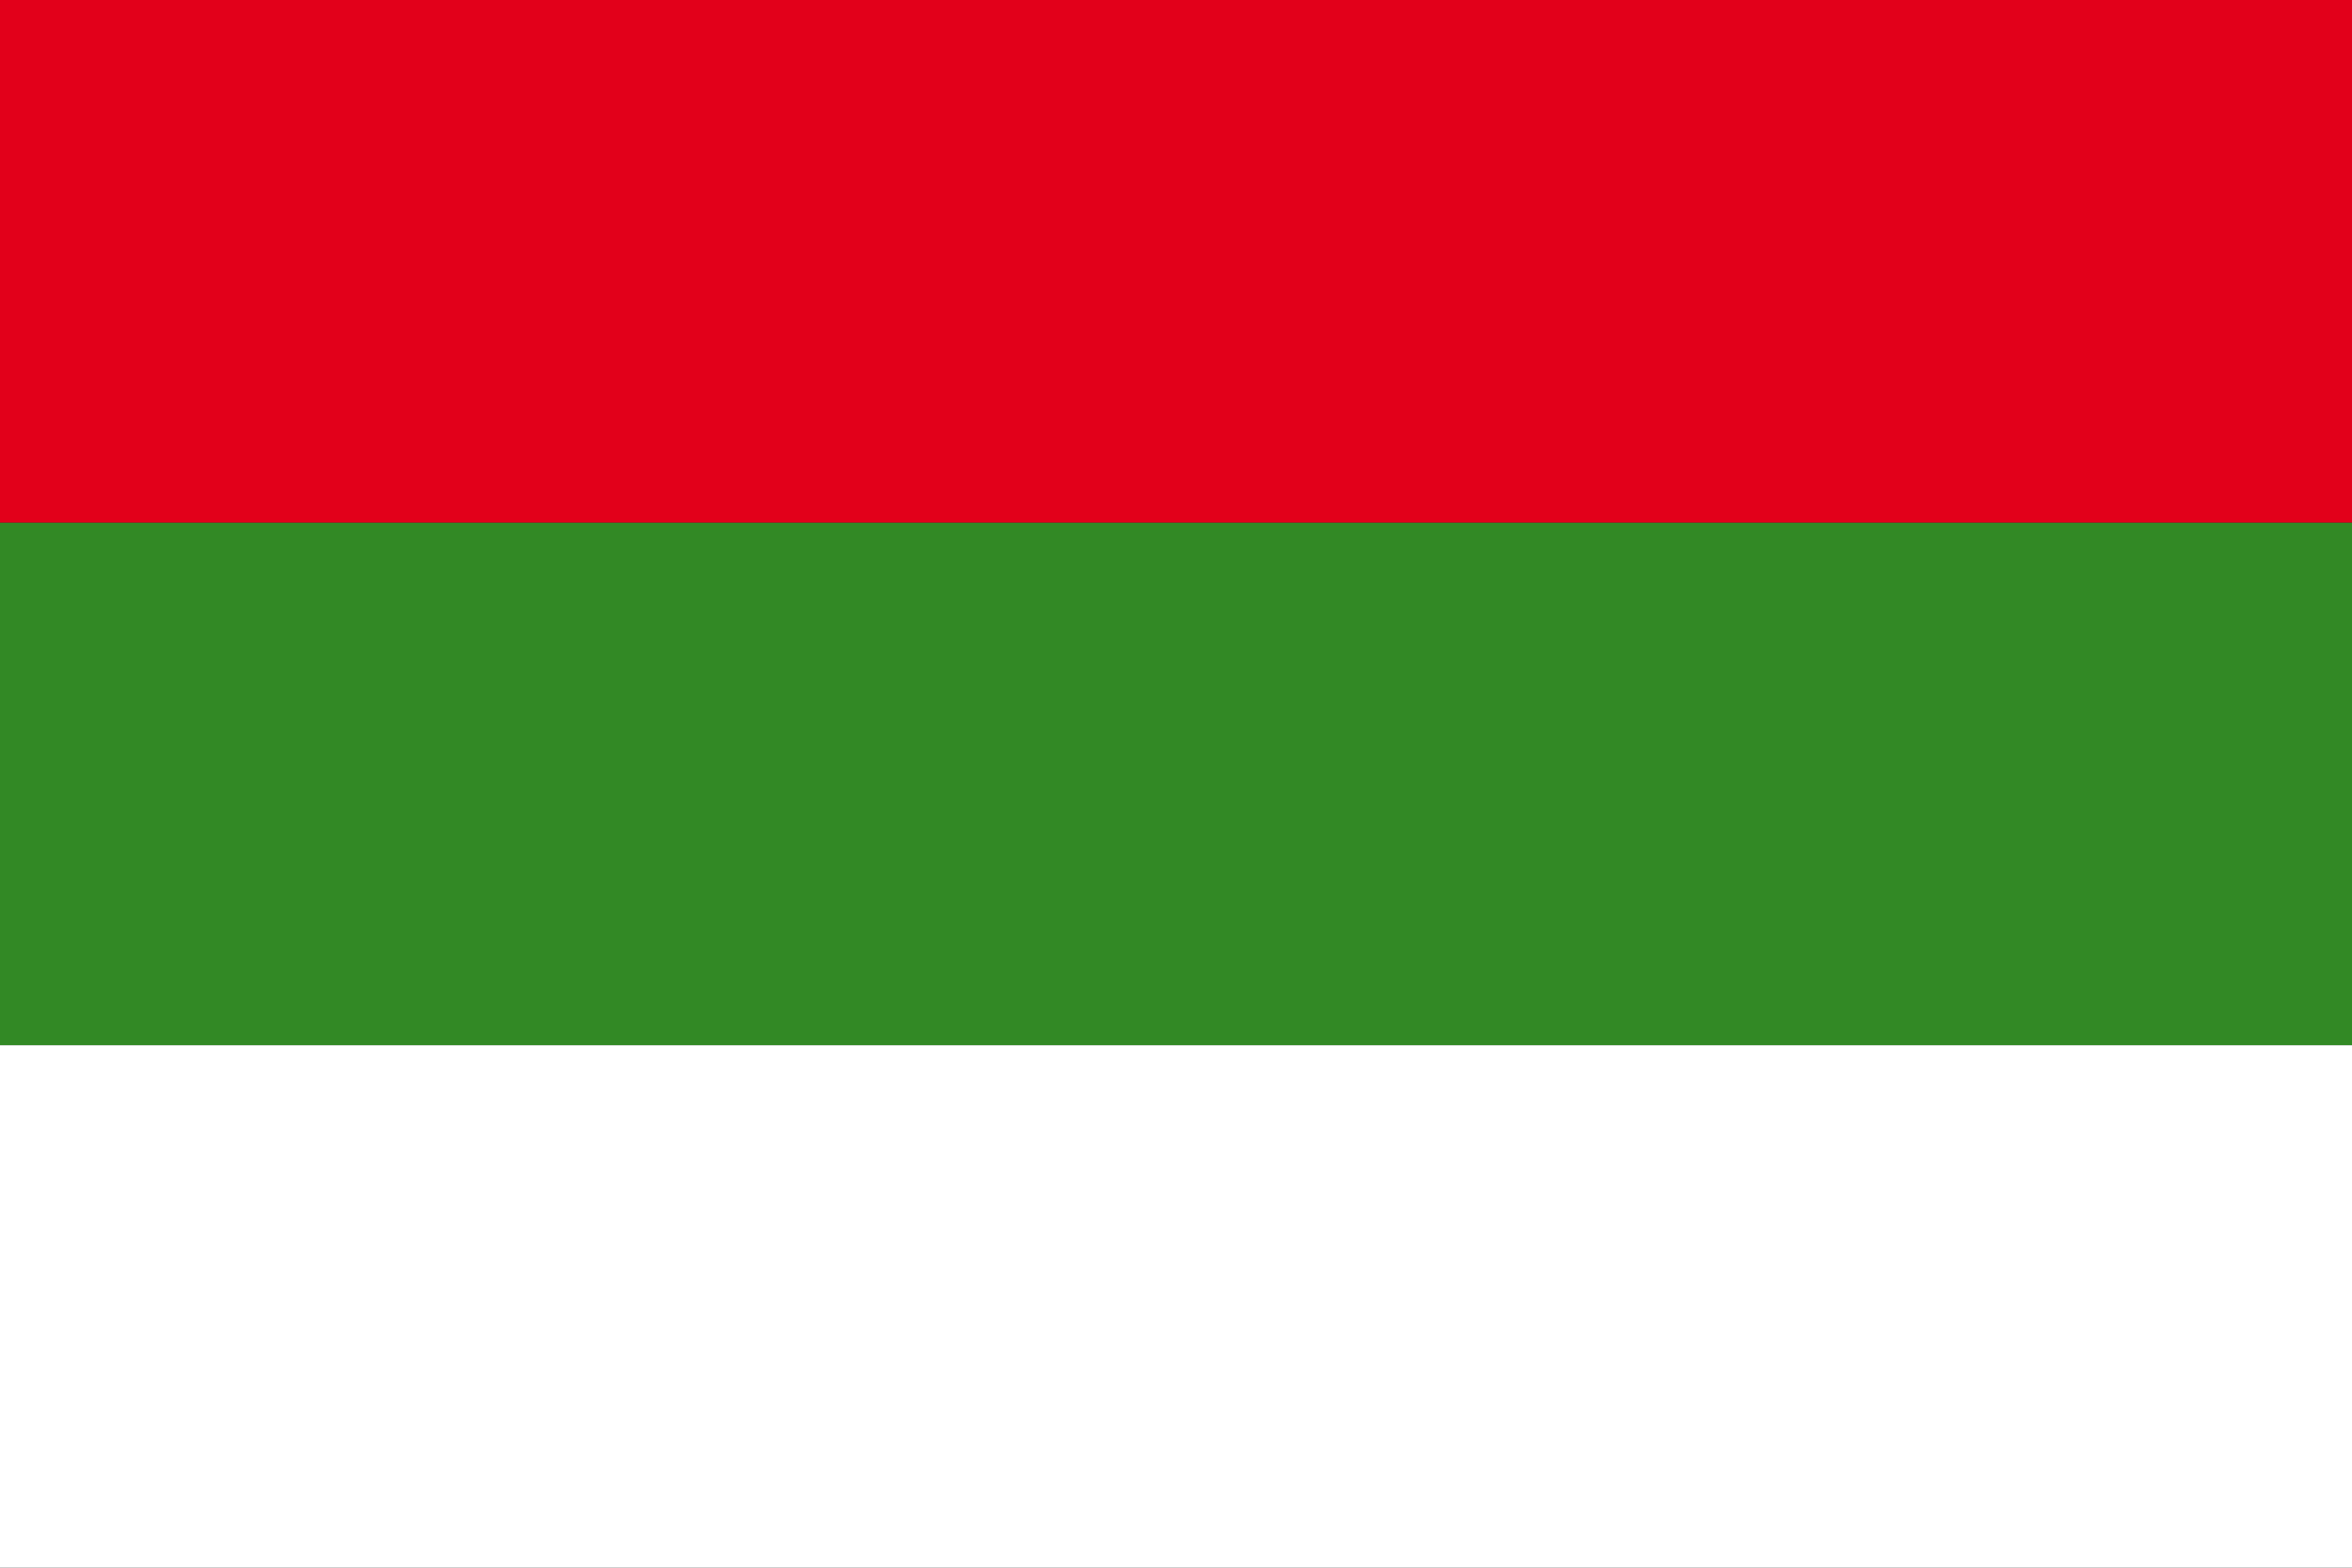
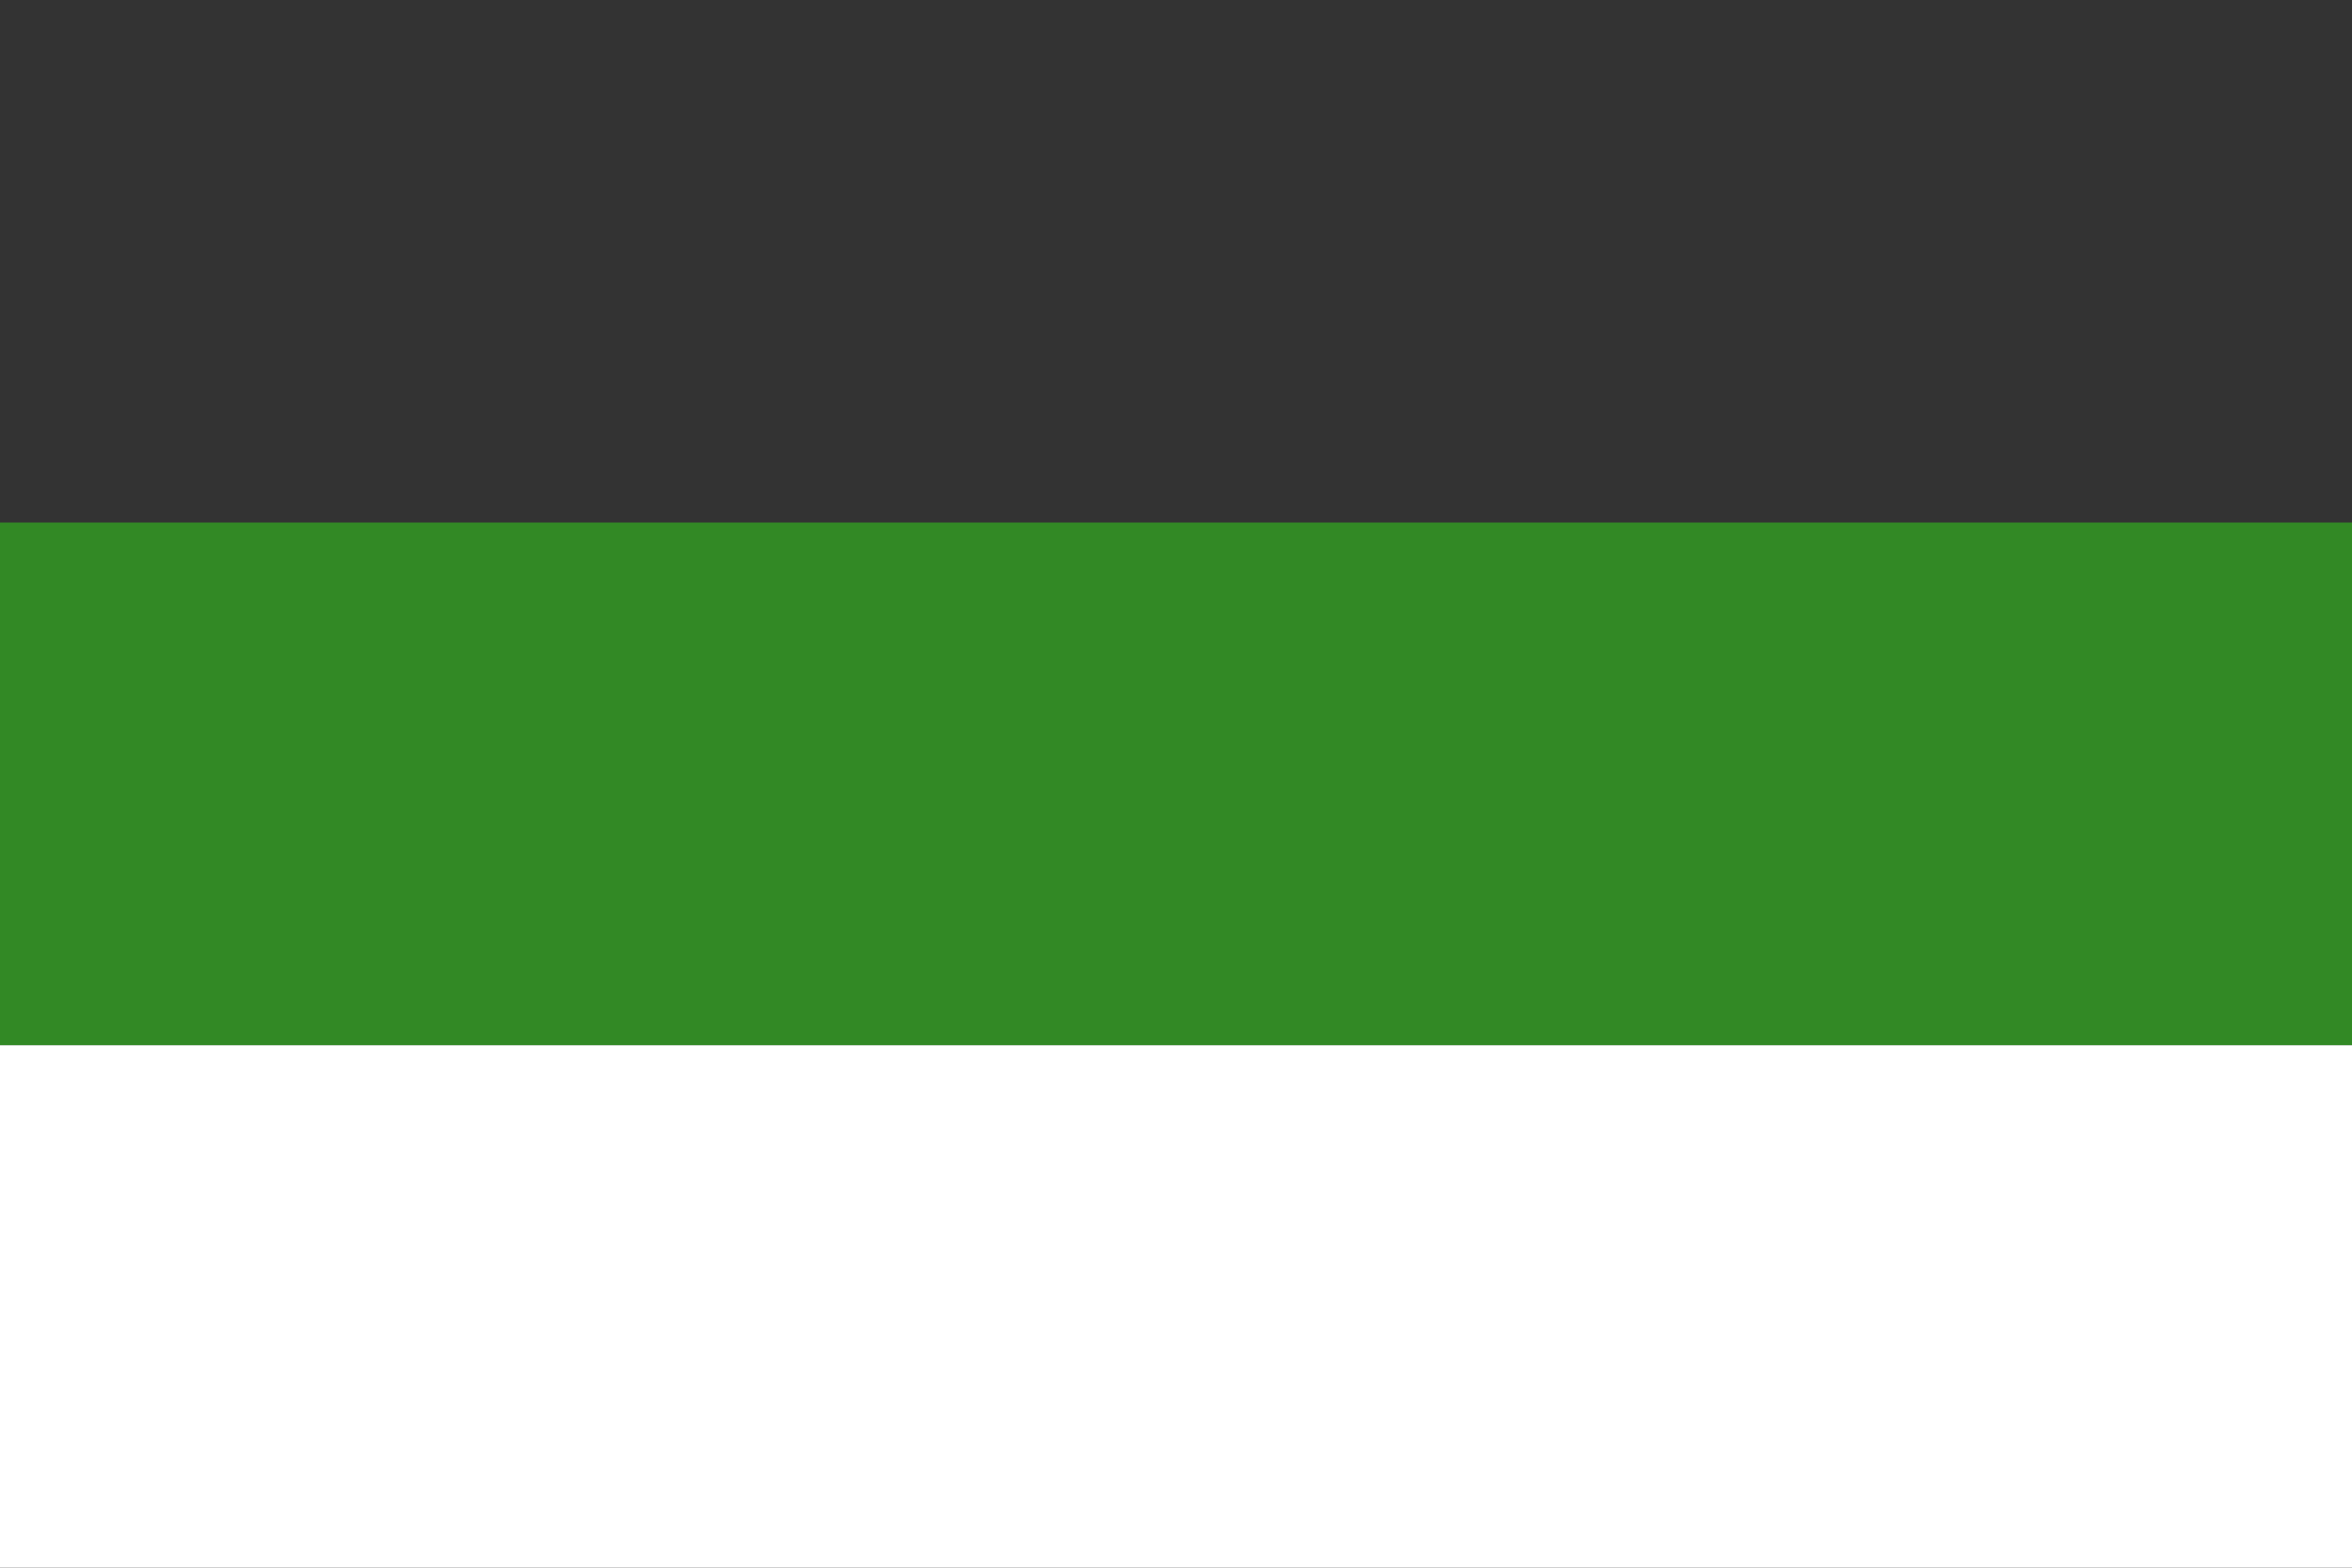
<svg xmlns="http://www.w3.org/2000/svg" width="100%" height="100%" viewBox="0 0 600 400" version="1.1" xml:space="preserve" style="fill-rule:evenodd;clip-rule:evenodd;stroke-linejoin:round;stroke-miterlimit:2;">
  <rect x="0" y="0" width="600" height="400" fill="#333333" stroke="none" />
  <rect id="Unten" x="0" y="266.667" width="600" height="133.333" style="fill:white;" />
  <rect id="Mitte" x="0" y="133.33" width="600" height="133.34" style="fill:rgb(50,137,37);" />
-   <rect id="Oben_2_" x="0" y="0" width="600" height="133.333" style="fill:rgb(226,0,26);" />
</svg>